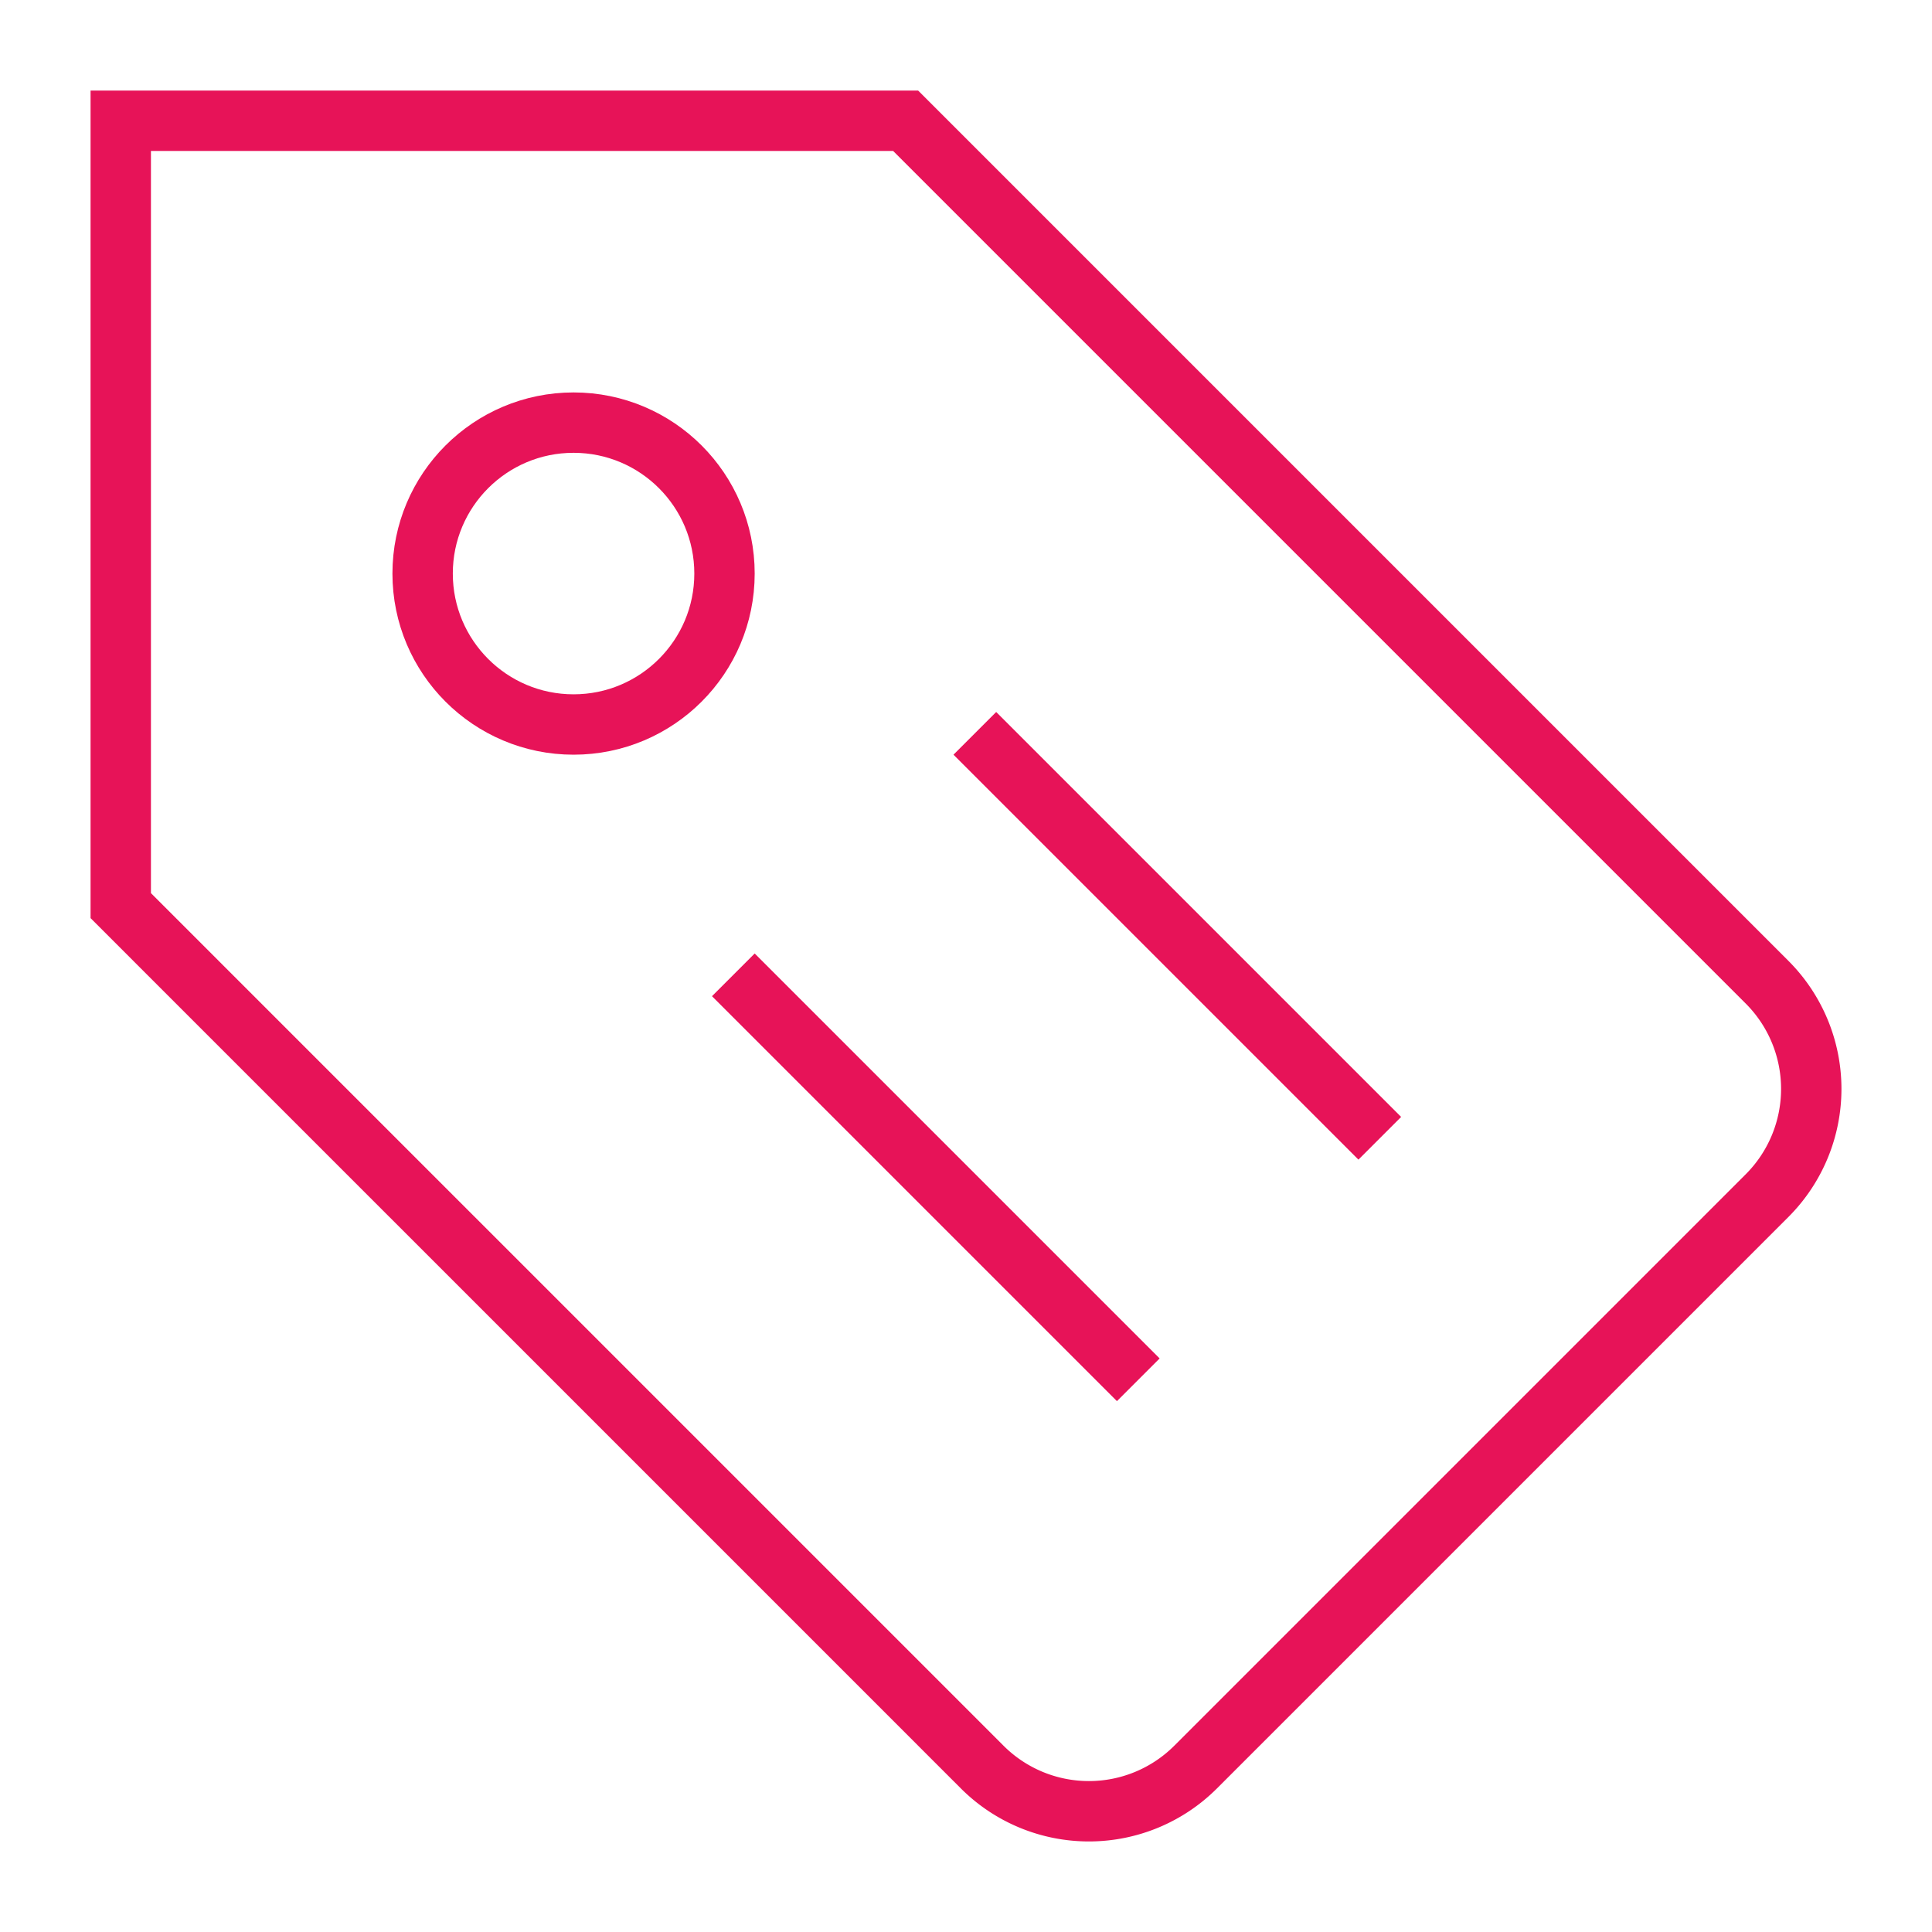
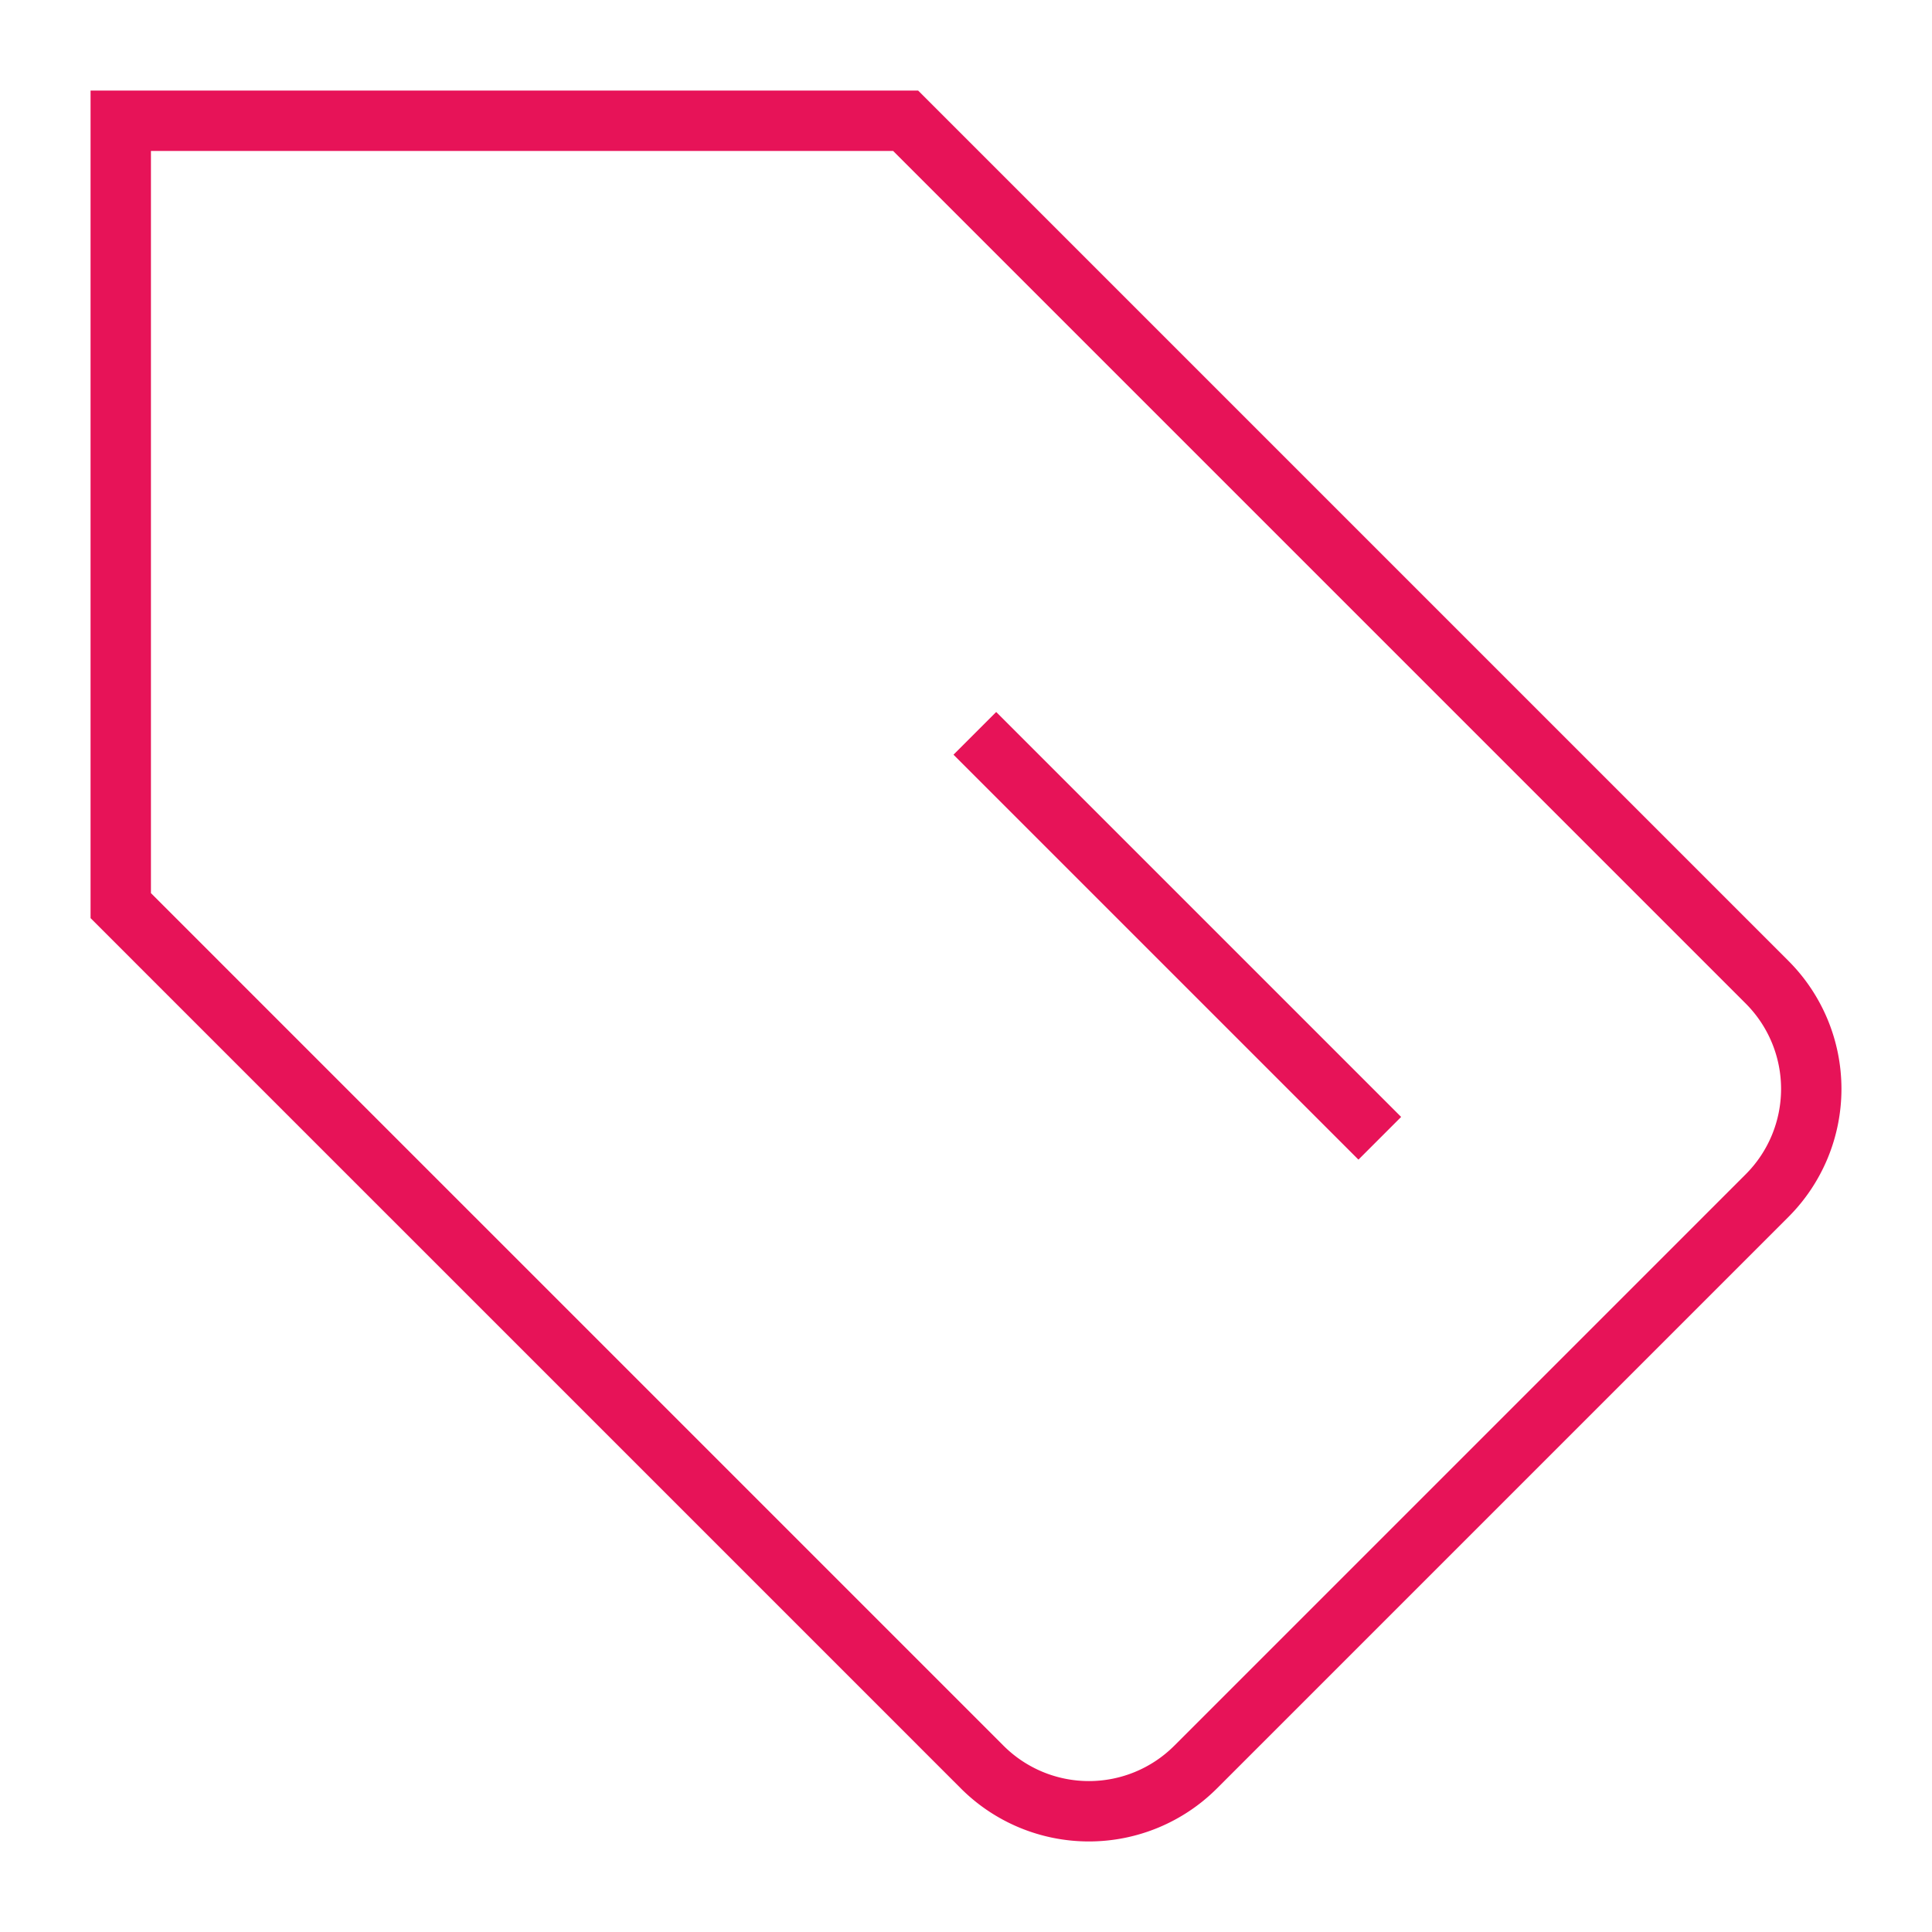
<svg xmlns="http://www.w3.org/2000/svg" x="0px" y="0px" width="64px" height="64px" viewBox="0 0 64 64">
  <g stroke-width="2" transform="translate(0, 0)">
    <path d="M39.607,58.536,58.536,39.607a5,5,0,0,0,0-7.071L30,4H4V30L32.536,58.536A5,5,0,0,0,39.607,58.536Z" fill="none" stroke="#e71358" stroke-linecap="square" stroke-miterlimit="10" stroke-width="2" stroke-linejoin="miter" />
-     <circle data-color="color-2" cx="19" cy="19" r="5" fill="none" stroke="#e71358" stroke-linecap="square" stroke-miterlimit="10" stroke-width="2" stroke-linejoin="miter" />
    <line data-color="color-2" x1="33" y1="25" x2="45" y2="37" fill="none" stroke="#e71358" stroke-linecap="square" stroke-miterlimit="10" stroke-width="2" stroke-linejoin="miter" />
-     <line data-color="color-2" x1="25" y1="33" x2="37" y2="45" fill="none" stroke="#e71358" stroke-linecap="square" stroke-miterlimit="10" stroke-width="2" stroke-linejoin="miter" />
  </g>
</svg>